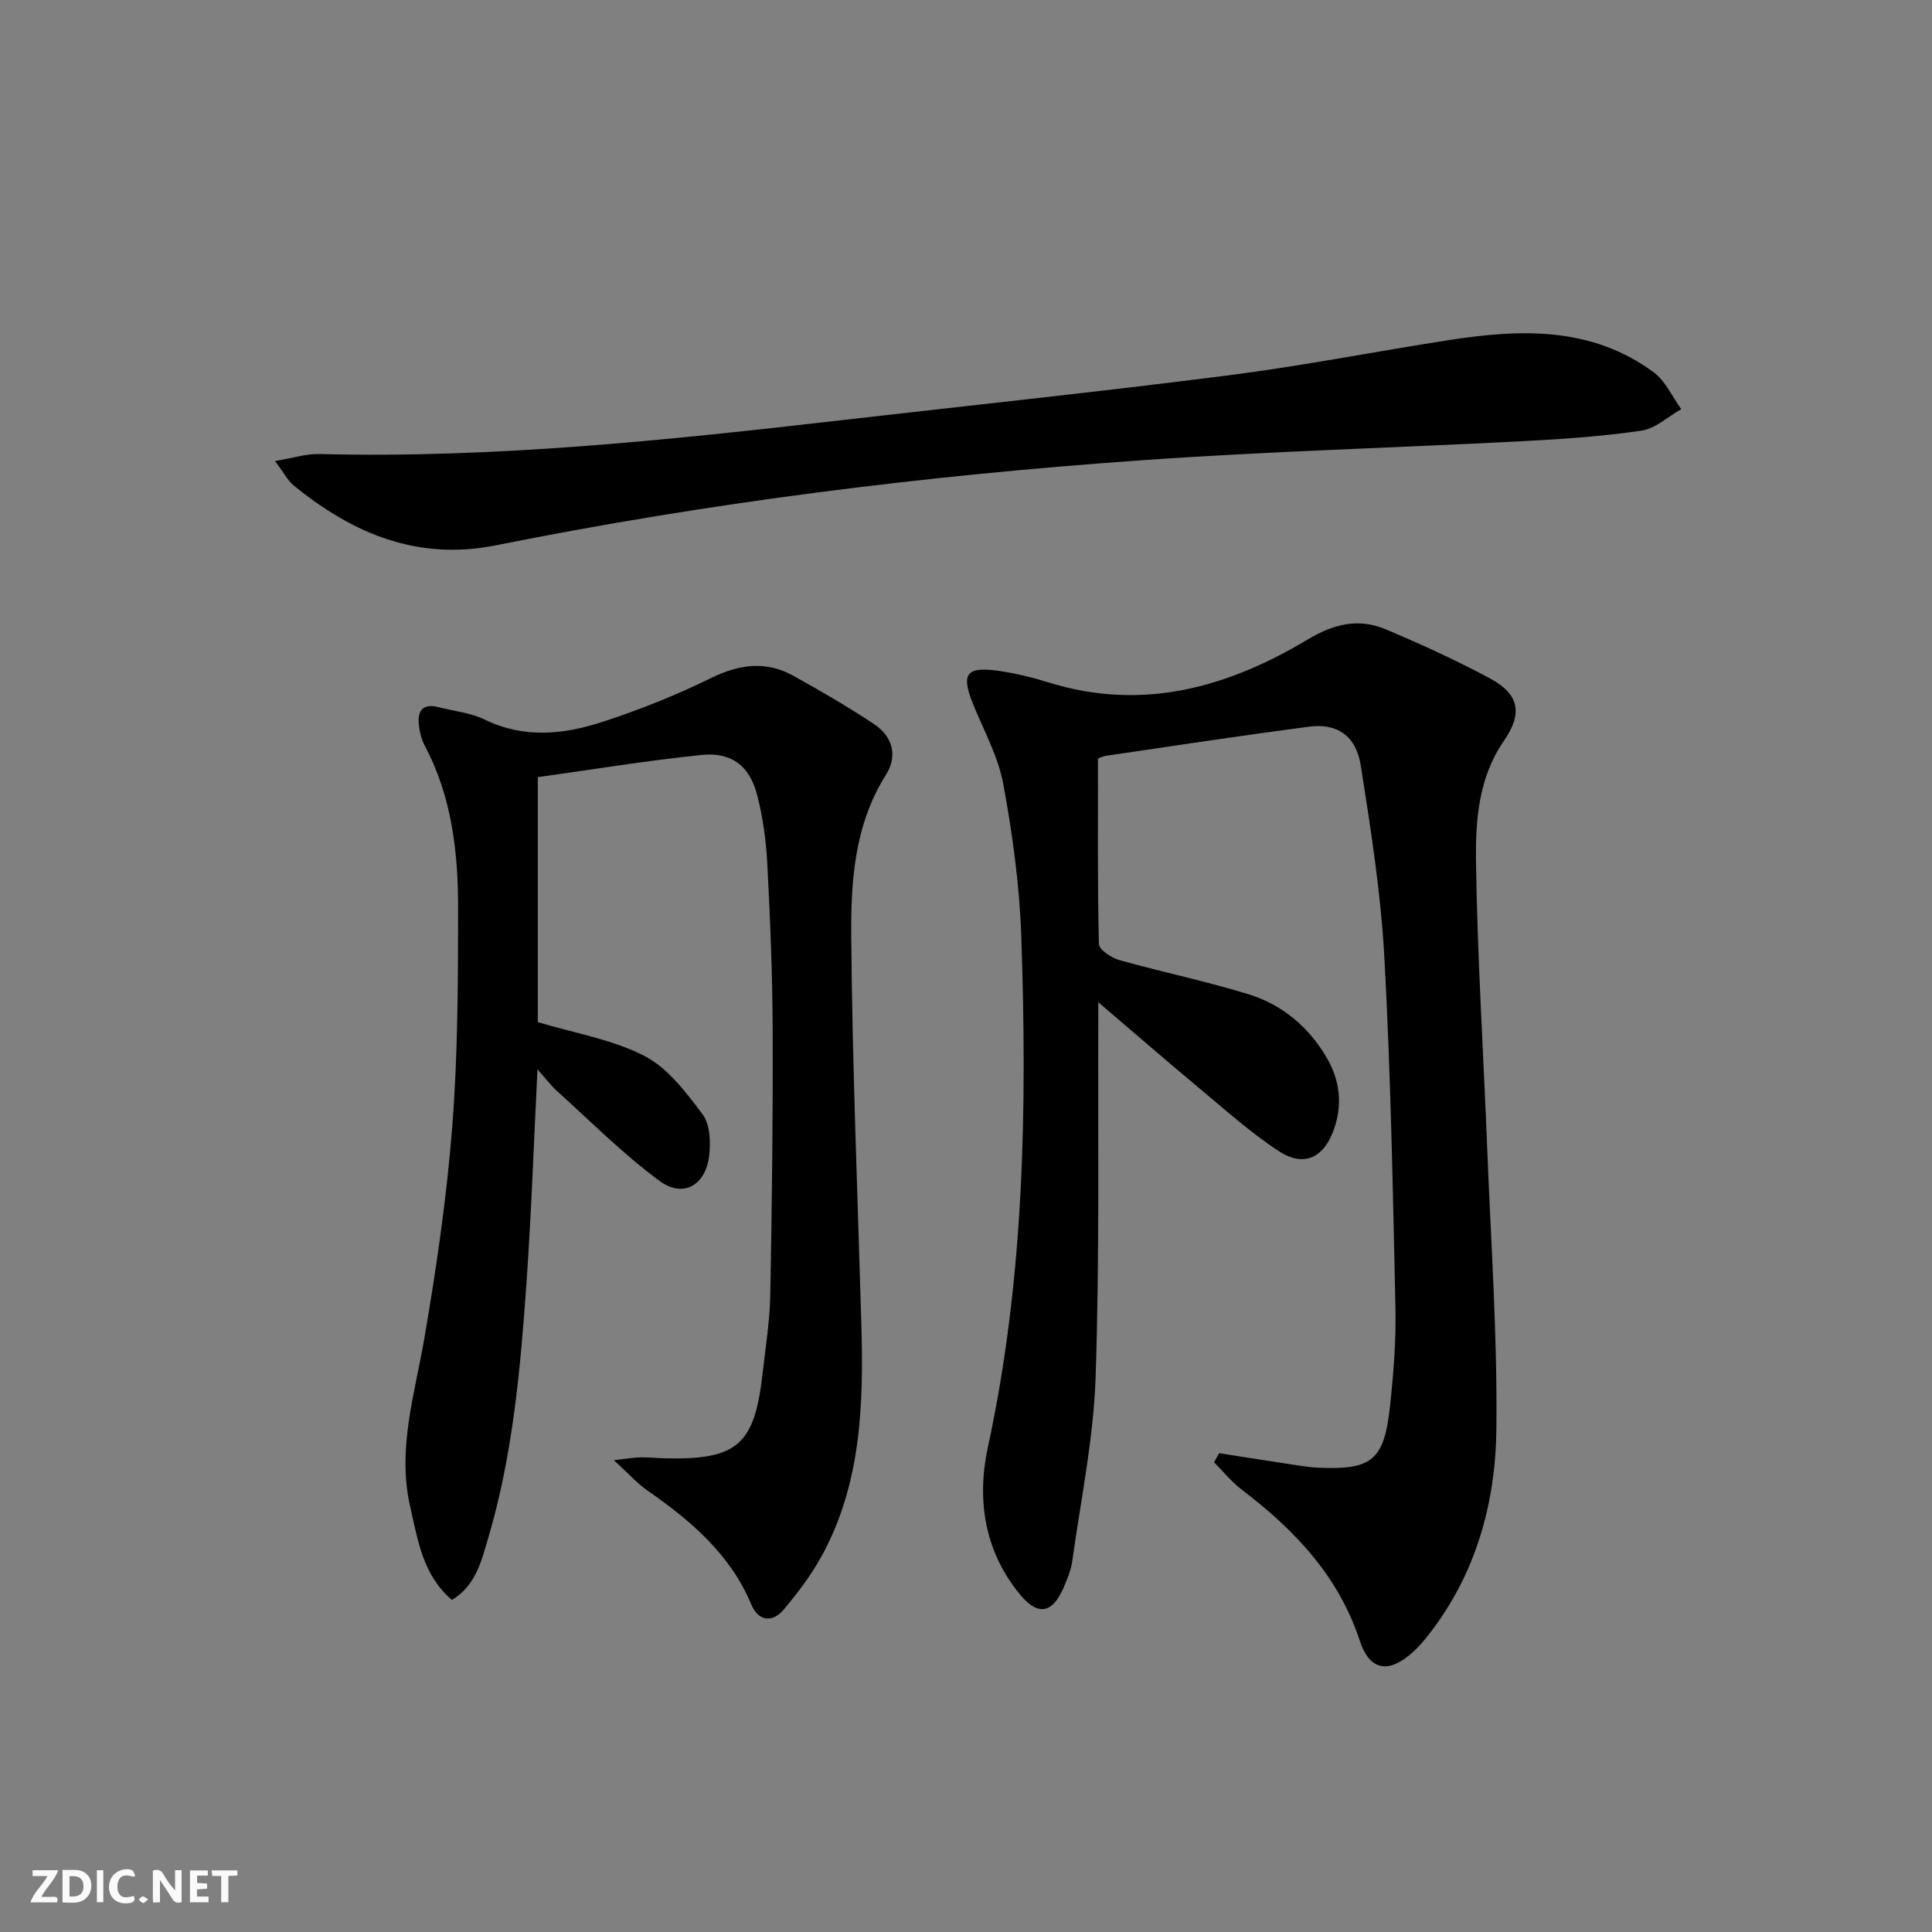
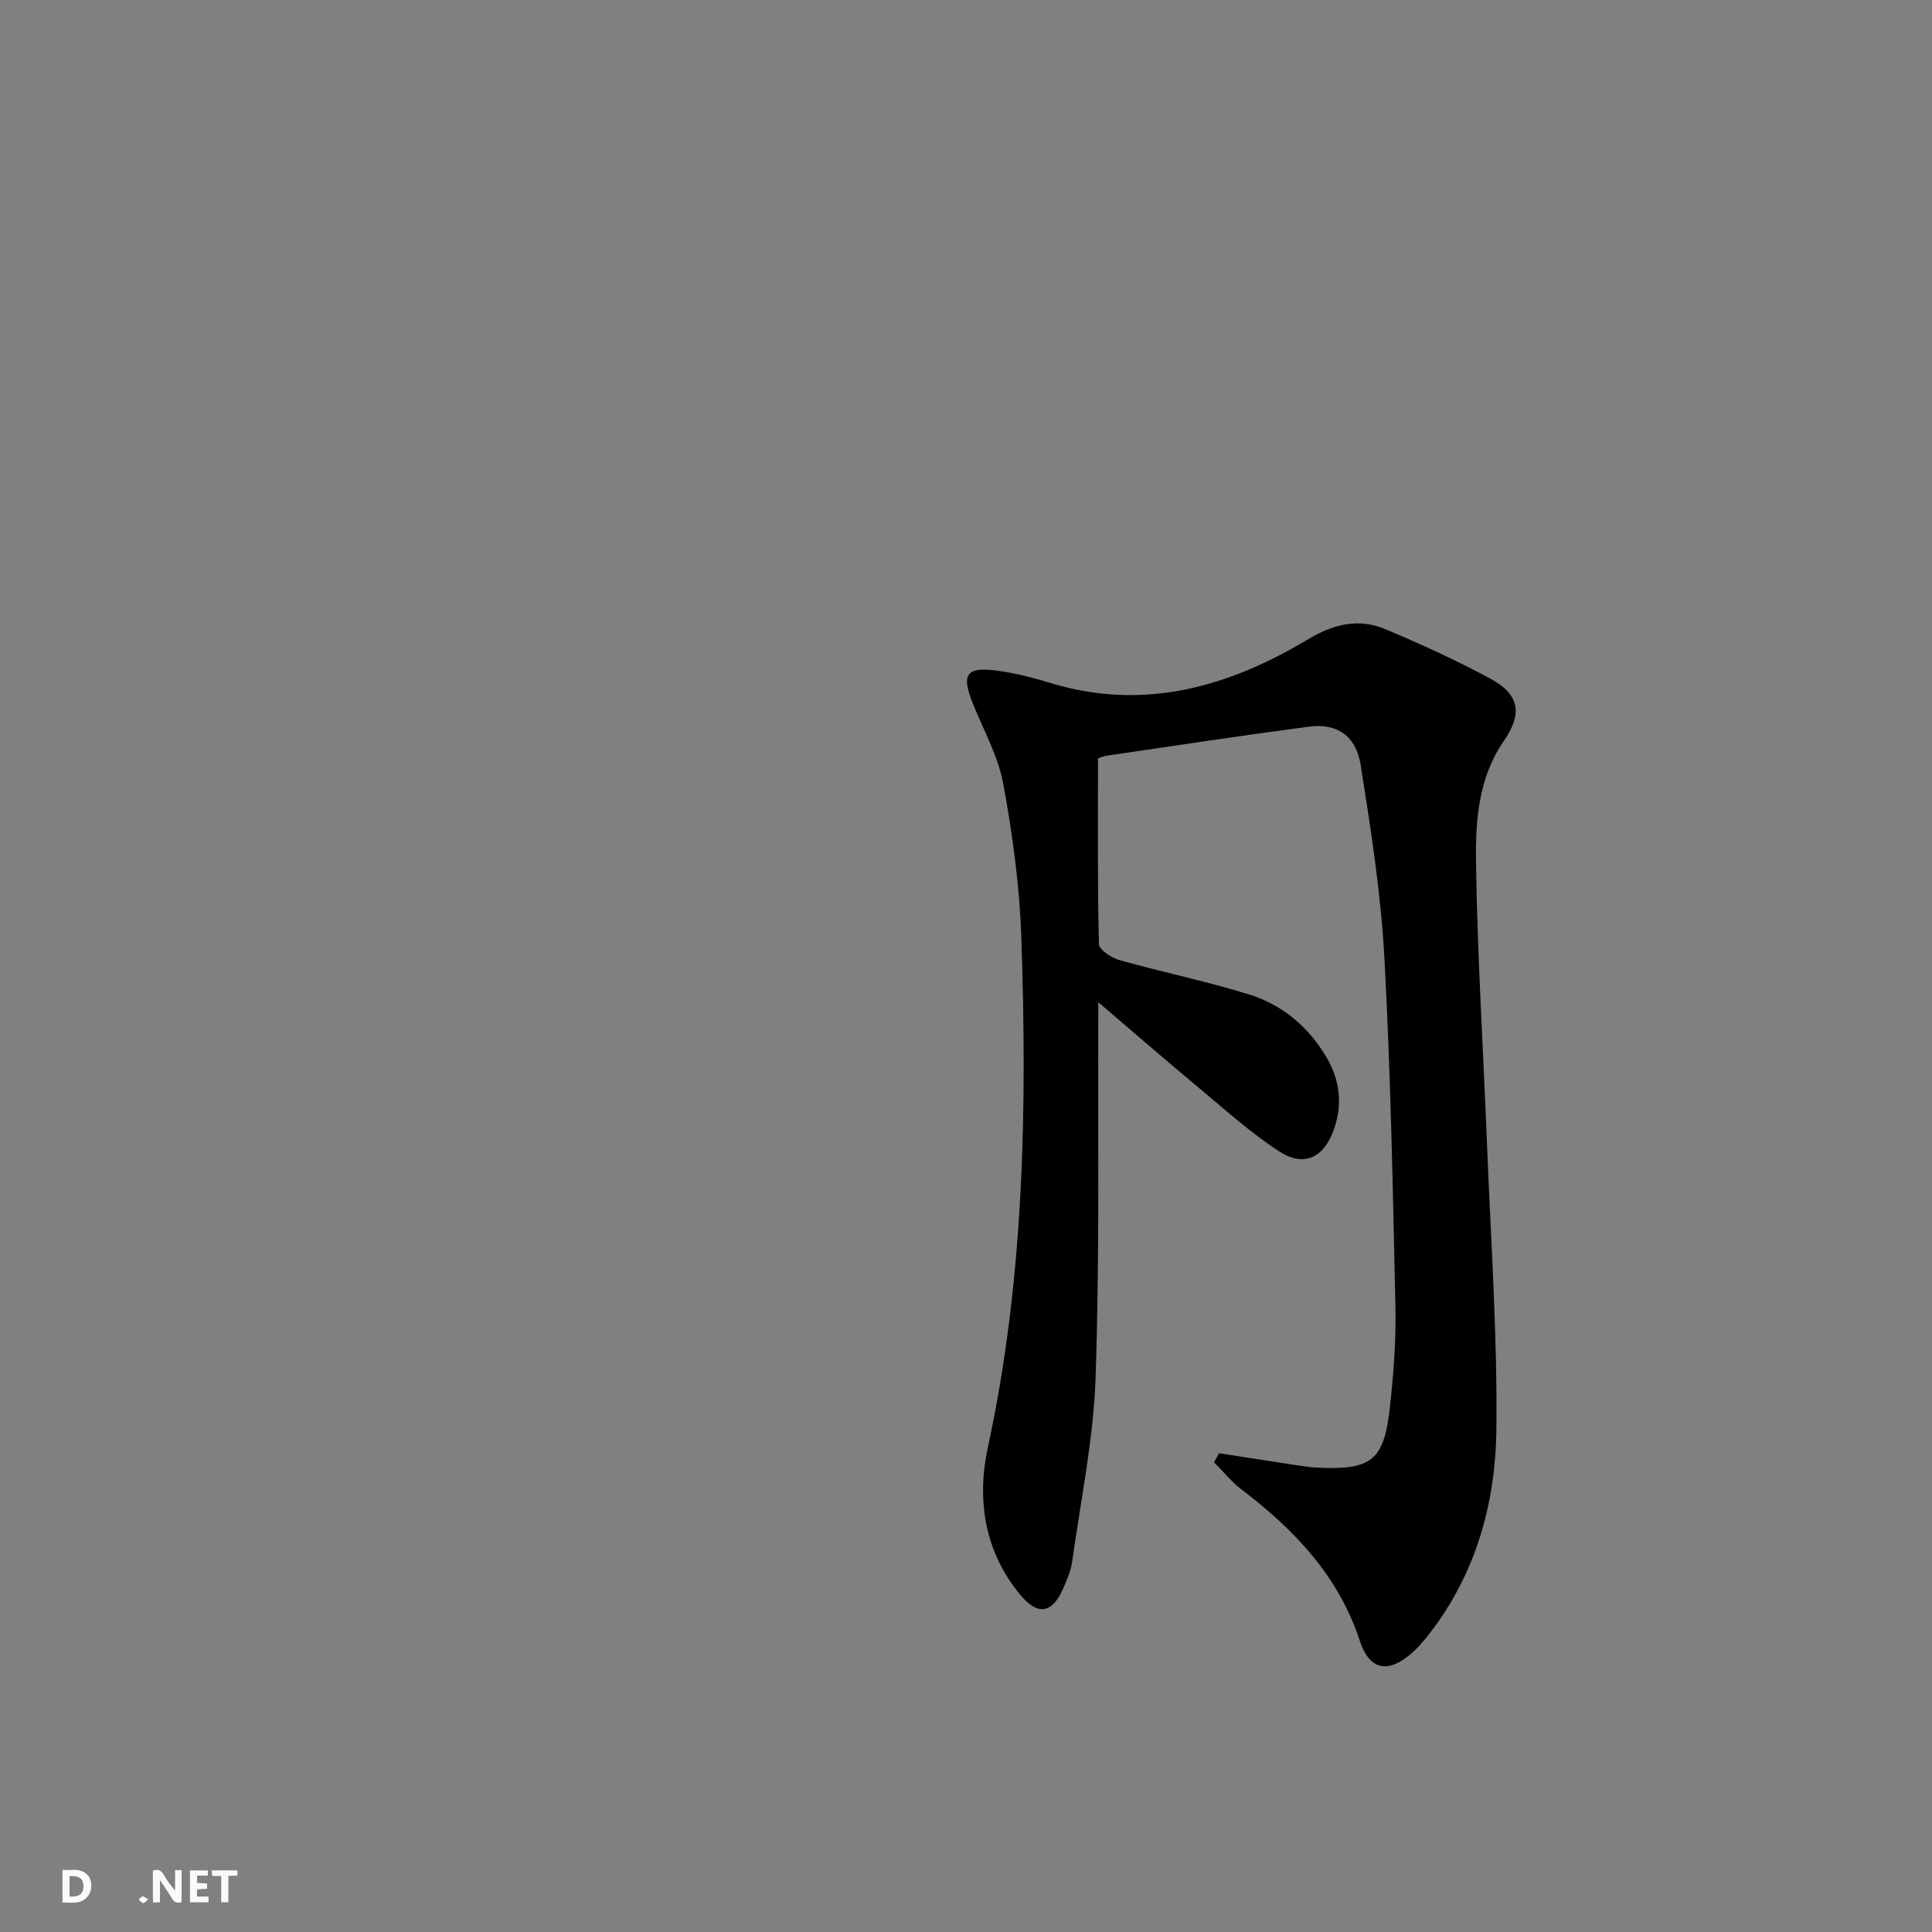
<svg xmlns="http://www.w3.org/2000/svg" enable-background="new 0 0 400 400" viewBox="0 0 400 400">
  <rect x="0" y="0" width="400" height="400" fill="#808080" stroke="none" />
  <g fill="#fbfafa">
    <path d="m37.59 393.81c-.92.31-1.52.05-2-.78-.7-1.2-1.52-2.34-2.47-3.78v4.59c-.55.03-.95.05-1.41.07-.03-.37-.06-.64-.06-.91 0-1.91 0-3.81 0-5.7 1.13-.41 1.77-.03 2.29.91.62 1.11 1.38 2.14 2.31 3.19v-4.2h1.35v6.61z" />
    <path d="m12.94 393.88v-6.75c1.9.19 3.93-.54 5.37 1.29.8 1.01.78 2.88.03 3.97-1.37 1.97-3.4 1.51-5.4 1.49m1.45-1.22c2.04.12 2.92-.58 2.89-2.21-.03-1.51-.98-2.19-2.89-2z" />
-     <path d="m11.81 393.87h-5.49c.68-2.18 2.47-3.48 3.51-5.45h-3.08v-1.21h5.29c-.71 2.13-2.44 3.48-3.47 5.51.86 0 1.63.04 2.39-.01.79-.05 1.14.21.85 1.16" />
    <path d="m39.33 393.86v-6.61h3.7v1.07h-2.22v1.52c.68.04 1.34.09 2.07.13v1.07c-.72.05-1.38.09-2.1.14v1.48h2.4v1.19h-3.85z" />
-     <path d="m27.71 388.56c-1.15-.3-2.46-.61-3.1.64-.37.73-.41 1.93-.06 2.67.63 1.35 1.99.93 3.17.68.35.94-.01 1.32-.93 1.46-1.62.25-3.05-.27-3.76-1.48-.73-1.25-.6-3.03.31-4.17.88-1.11 2.71-1.7 4-1.16.32.13.44.74.65 1.12-.1.08-.19.16-.28.24" />
    <path d="m49.15 387.24v1.07c-.59.02-1.17.05-1.87.08v5.44h-1.48v-5.44h-1.85c-.05-.4-.08-.73-.13-1.15z" />
-     <path d="m20.06 387.21h1.33v6.62h-1.33z" />
    <path d="m30.68 393.25c-.49.38-.8.79-1.05.76-.32-.05-.6-.45-.9-.7.26-.24.51-.64.8-.67.29-.04.62.3 1.15.61" />
  </g>
  <path d="m252.41 300.87c5.33.83 10.66 1.67 15.99 2.48 1.48.22 2.96.45 4.45.52 11.22.49 13.72-1.48 14.94-12.75.73-6.77 1.27-13.61 1.12-20.41-.53-24.12-.97-48.25-2.28-72.33-.73-13.37-2.81-26.7-4.91-39.95-.98-6.16-4.96-8.74-10.73-7.98-13.98 1.84-27.93 3.96-41.88 6.01-.94.14-1.84.62-1.78.6 0 13.17-.12 25.79.19 38.39.03 1.18 2.59 2.86 4.25 3.33 8.92 2.51 18.03 4.37 26.87 7.12 6.84 2.13 12.22 6.66 15.94 12.91 2.78 4.68 3.44 9.64 1.65 14.85-2.06 6.02-6.2 8.11-11.45 4.68-5.81-3.79-11.04-8.5-16.39-12.96-7.42-6.19-14.71-12.52-22.06-18.79.35-.65.71-1.3 1.06-1.95 0 1.71.01 3.42 0 5.13-.11 25.15.29 50.32-.56 75.45-.43 12.7-3.07 25.34-4.83 37.98-.27 1.94-1.07 3.85-1.87 5.67-2.29 5.18-5.25 5.69-8.86 1.36-7.49-9-9.08-19.79-6.74-30.59 7.56-34.94 8.12-70.27 6.92-105.71-.36-10.57-1.81-21.18-3.73-31.6-1.06-5.76-4.09-11.16-6.31-16.69-2.44-6.09-1.37-7.67 5.18-6.77 3.59.5 7.17 1.39 10.64 2.46 19.38 5.98 36.98.99 53.57-8.96 5.31-3.18 10.47-4.44 16.04-2.1 7.33 3.08 14.59 6.4 21.59 10.16 6.19 3.32 6.86 7.27 2.89 13.03-5.21 7.55-5.84 16.35-5.73 24.87.27 19.6 1.52 39.19 2.29 58.79.77 19.61 2.15 39.23 1.93 58.83-.18 15.27-4.23 29.91-13.93 42.37-1.02 1.31-2.1 2.6-3.33 3.71-4.98 4.5-8.94 3.99-11.02-2.33-4.43-13.49-13.56-23-24.47-31.31-2.11-1.61-3.81-3.75-5.7-5.64.35-.62.7-1.25 1.05-1.88z" fill="#000001" />
-   <path d="m111.28 221.39c-.78 15.57-1.27 29.85-2.27 44.1-1.26 17.9-2.83 35.79-7.98 53.1-1.38 4.65-2.51 9.65-7.46 12.67-6.06-5.19-7.05-12.38-8.63-19.25-2.76-11.95.92-23.33 2.92-34.94 2.5-14.54 4.63-29.2 5.78-43.89 1.16-14.92 1.19-29.94 1.21-44.92.01-11.69-1.26-23.27-6.92-33.89-.68-1.28-1.04-2.82-1.21-4.27-.34-2.96.85-4.52 4.06-3.69 3.22.83 6.68 1.16 9.61 2.59 8.11 3.94 16.29 3.08 24.29.48 7.69-2.5 15.28-5.54 22.54-9.1 5.87-2.88 11.38-3.61 17.08-.44 5.66 3.14 11.27 6.4 16.65 9.97 3.82 2.54 4.98 6.53 2.49 10.48-6.56 10.39-7.3 22.11-7.2 33.65.23 26.75 1.33 53.49 2.1 80.24.47 16.57-.03 33.01-8.3 48.02-2.15 3.89-4.9 7.51-7.77 10.93-2.4 2.85-5.28 2.4-6.7-1-4.39-10.49-12.55-17.38-21.53-23.64-2.12-1.48-3.89-3.48-6.94-6.27 2.8-.32 4.13-.58 5.47-.59 1.83-.02 3.66.17 5.49.21 14.6.28 18.16-2.85 19.82-17.52.61-5.44 1.5-10.89 1.6-16.35.34-18.29.56-36.59.49-54.88-.04-11.48-.51-22.96-1.11-34.42-.25-4.78-.92-9.62-2.12-14.25-1.55-5.94-5.28-8.84-11.42-8.22-11.34 1.15-22.6 3.02-33.97 4.6v50.72c7.75 2.33 15.48 3.59 22.09 7.01 4.83 2.5 8.62 7.54 12.02 12.08 1.56 2.08 1.7 5.77 1.36 8.6-.73 6.1-5.37 8.78-10.25 5.2-7.58-5.57-14.27-12.35-21.3-18.67-1.19-1.08-2.16-2.39-3.99-4.45z" fill="#000001" />
-   <path d="m56.94 95.45c3.82-.63 6.5-1.52 9.16-1.45 36.19.93 72.06-2.86 107.91-6.98 26.73-3.07 53.49-5.89 80.18-9.29 15.29-1.95 30.44-4.93 45.68-7.3 14.88-2.31 29.62-2.9 42.55 6.69 2.43 1.8 3.8 5.03 5.66 7.59-2.74 1.54-5.33 4.03-8.23 4.45-8.19 1.2-16.5 1.76-24.78 2.19-26.23 1.37-52.5 2.09-78.69 3.94-44.88 3.16-89.5 8.74-133.64 17.6-16.29 3.27-29.65-2.41-41.87-12.32-1.3-1.05-2.11-2.71-3.93-5.12z" fill="#000001" />
</svg>